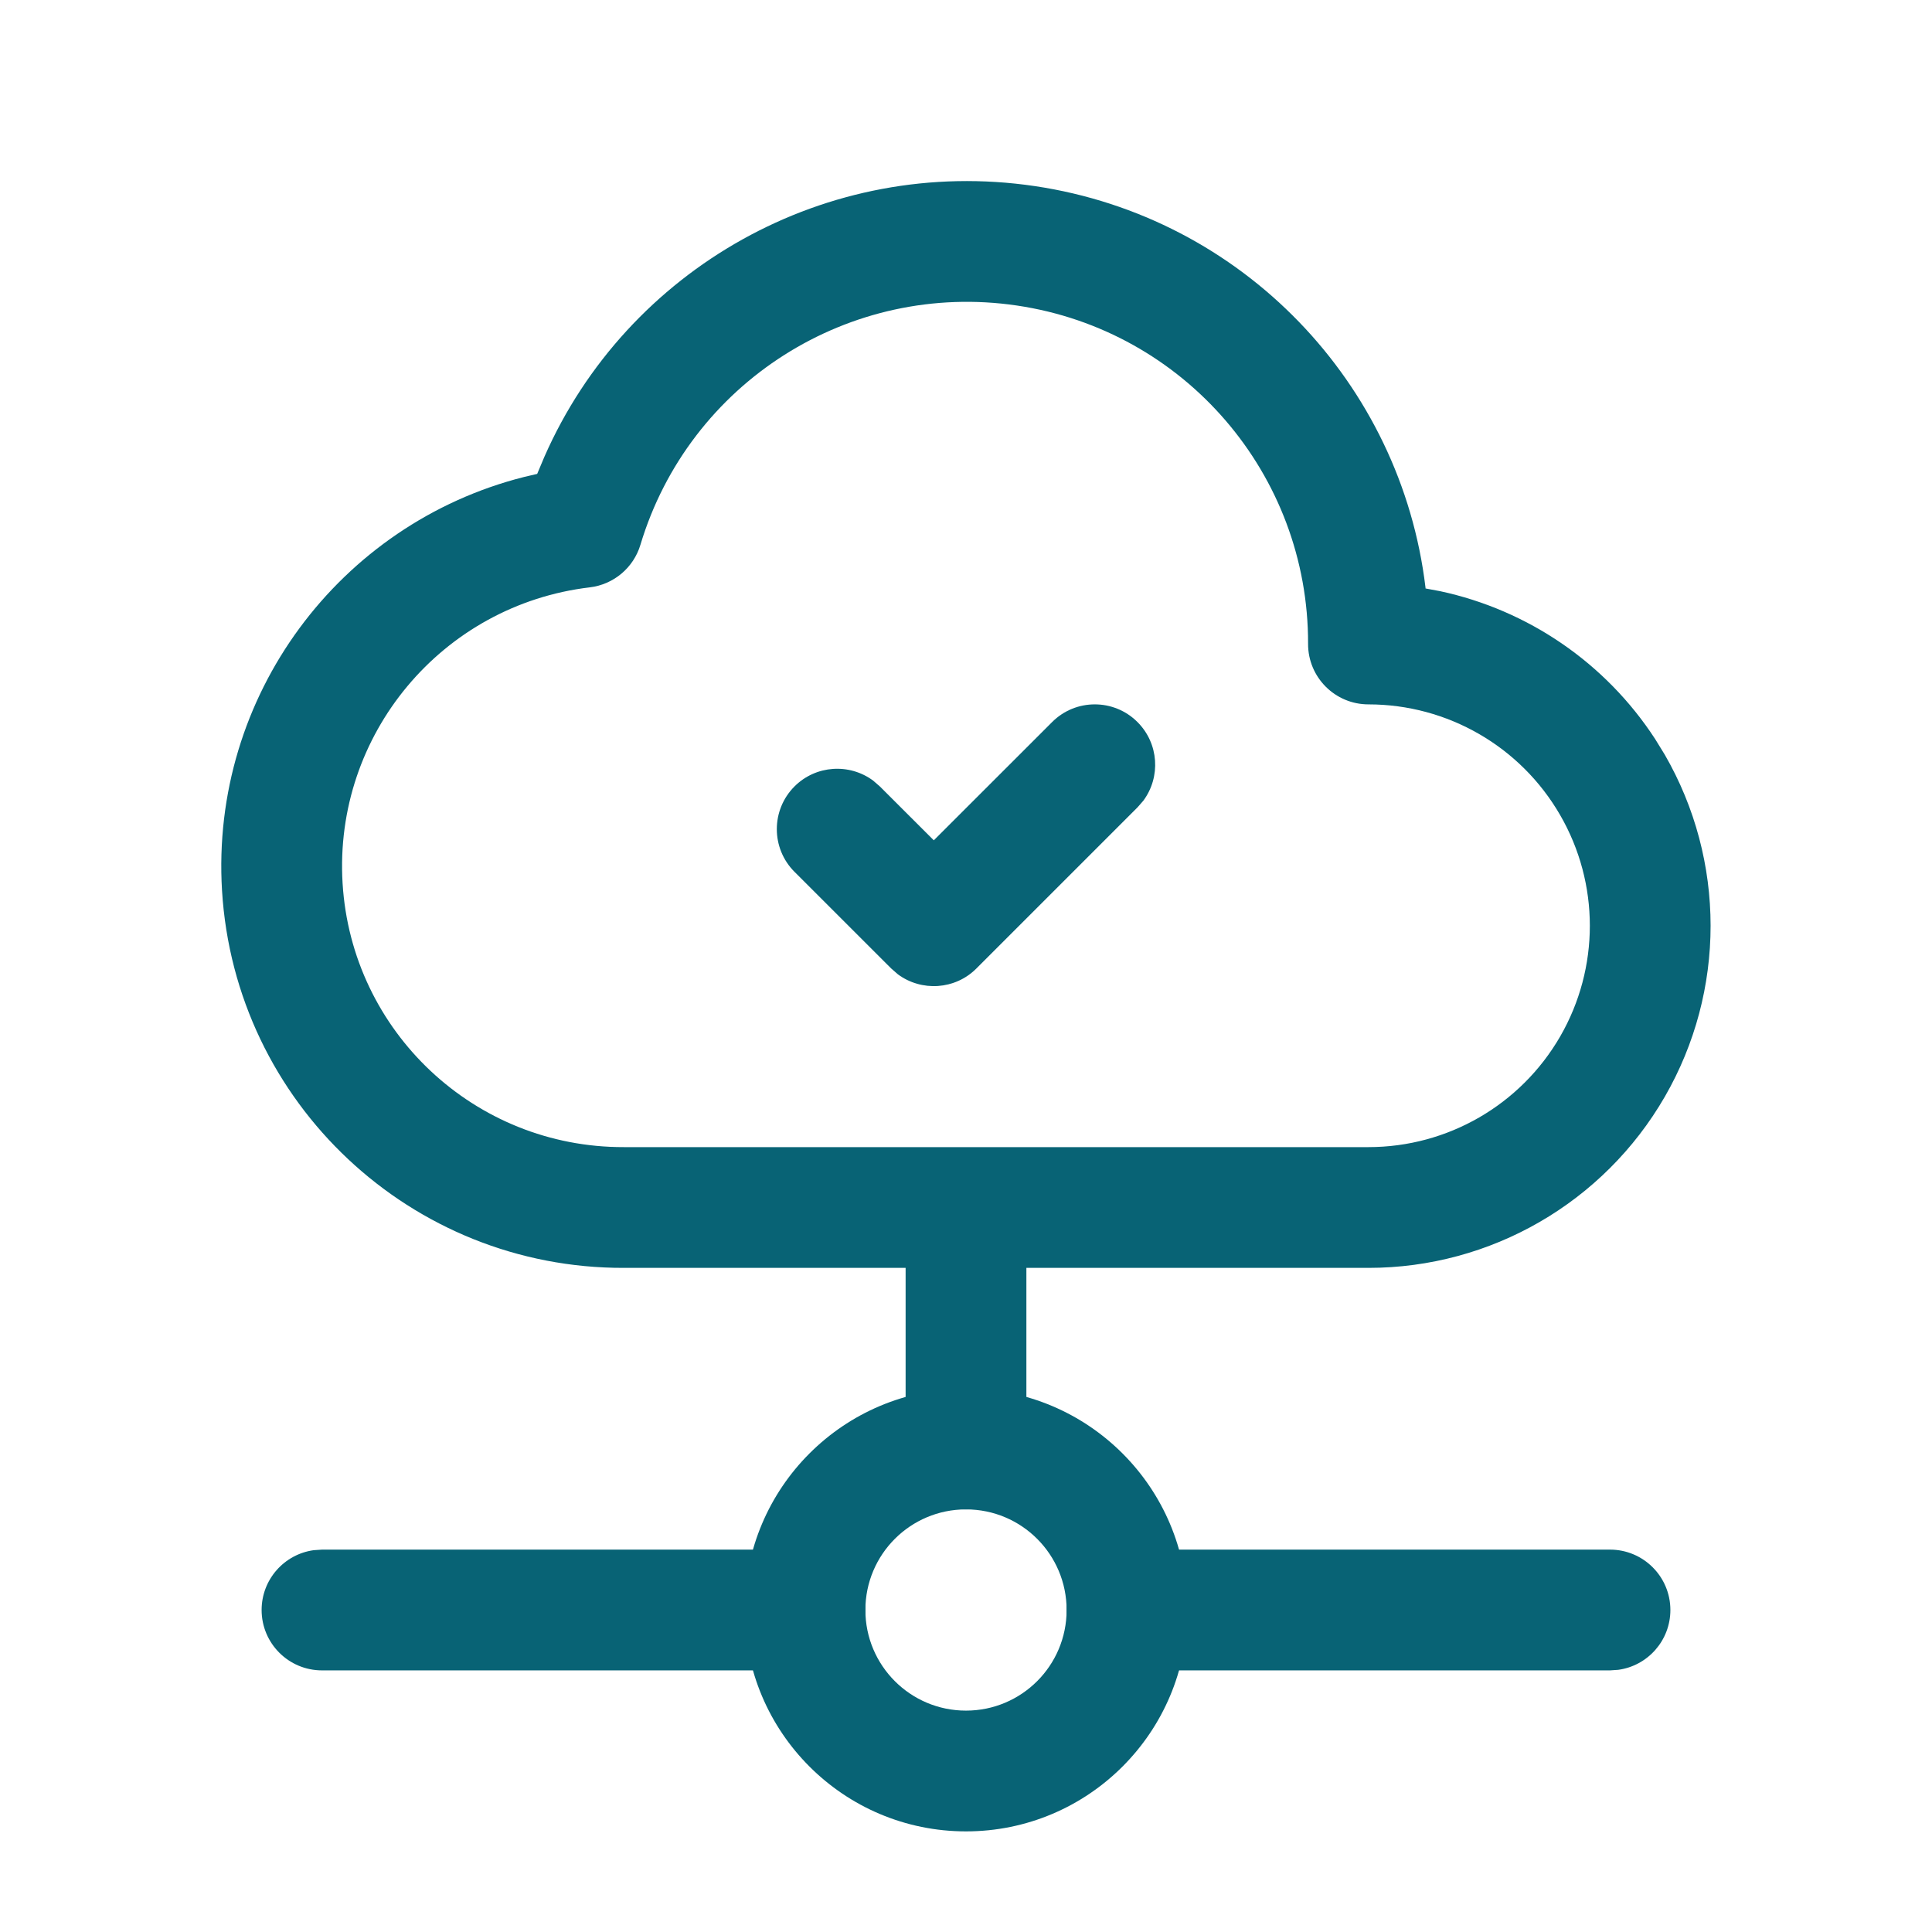
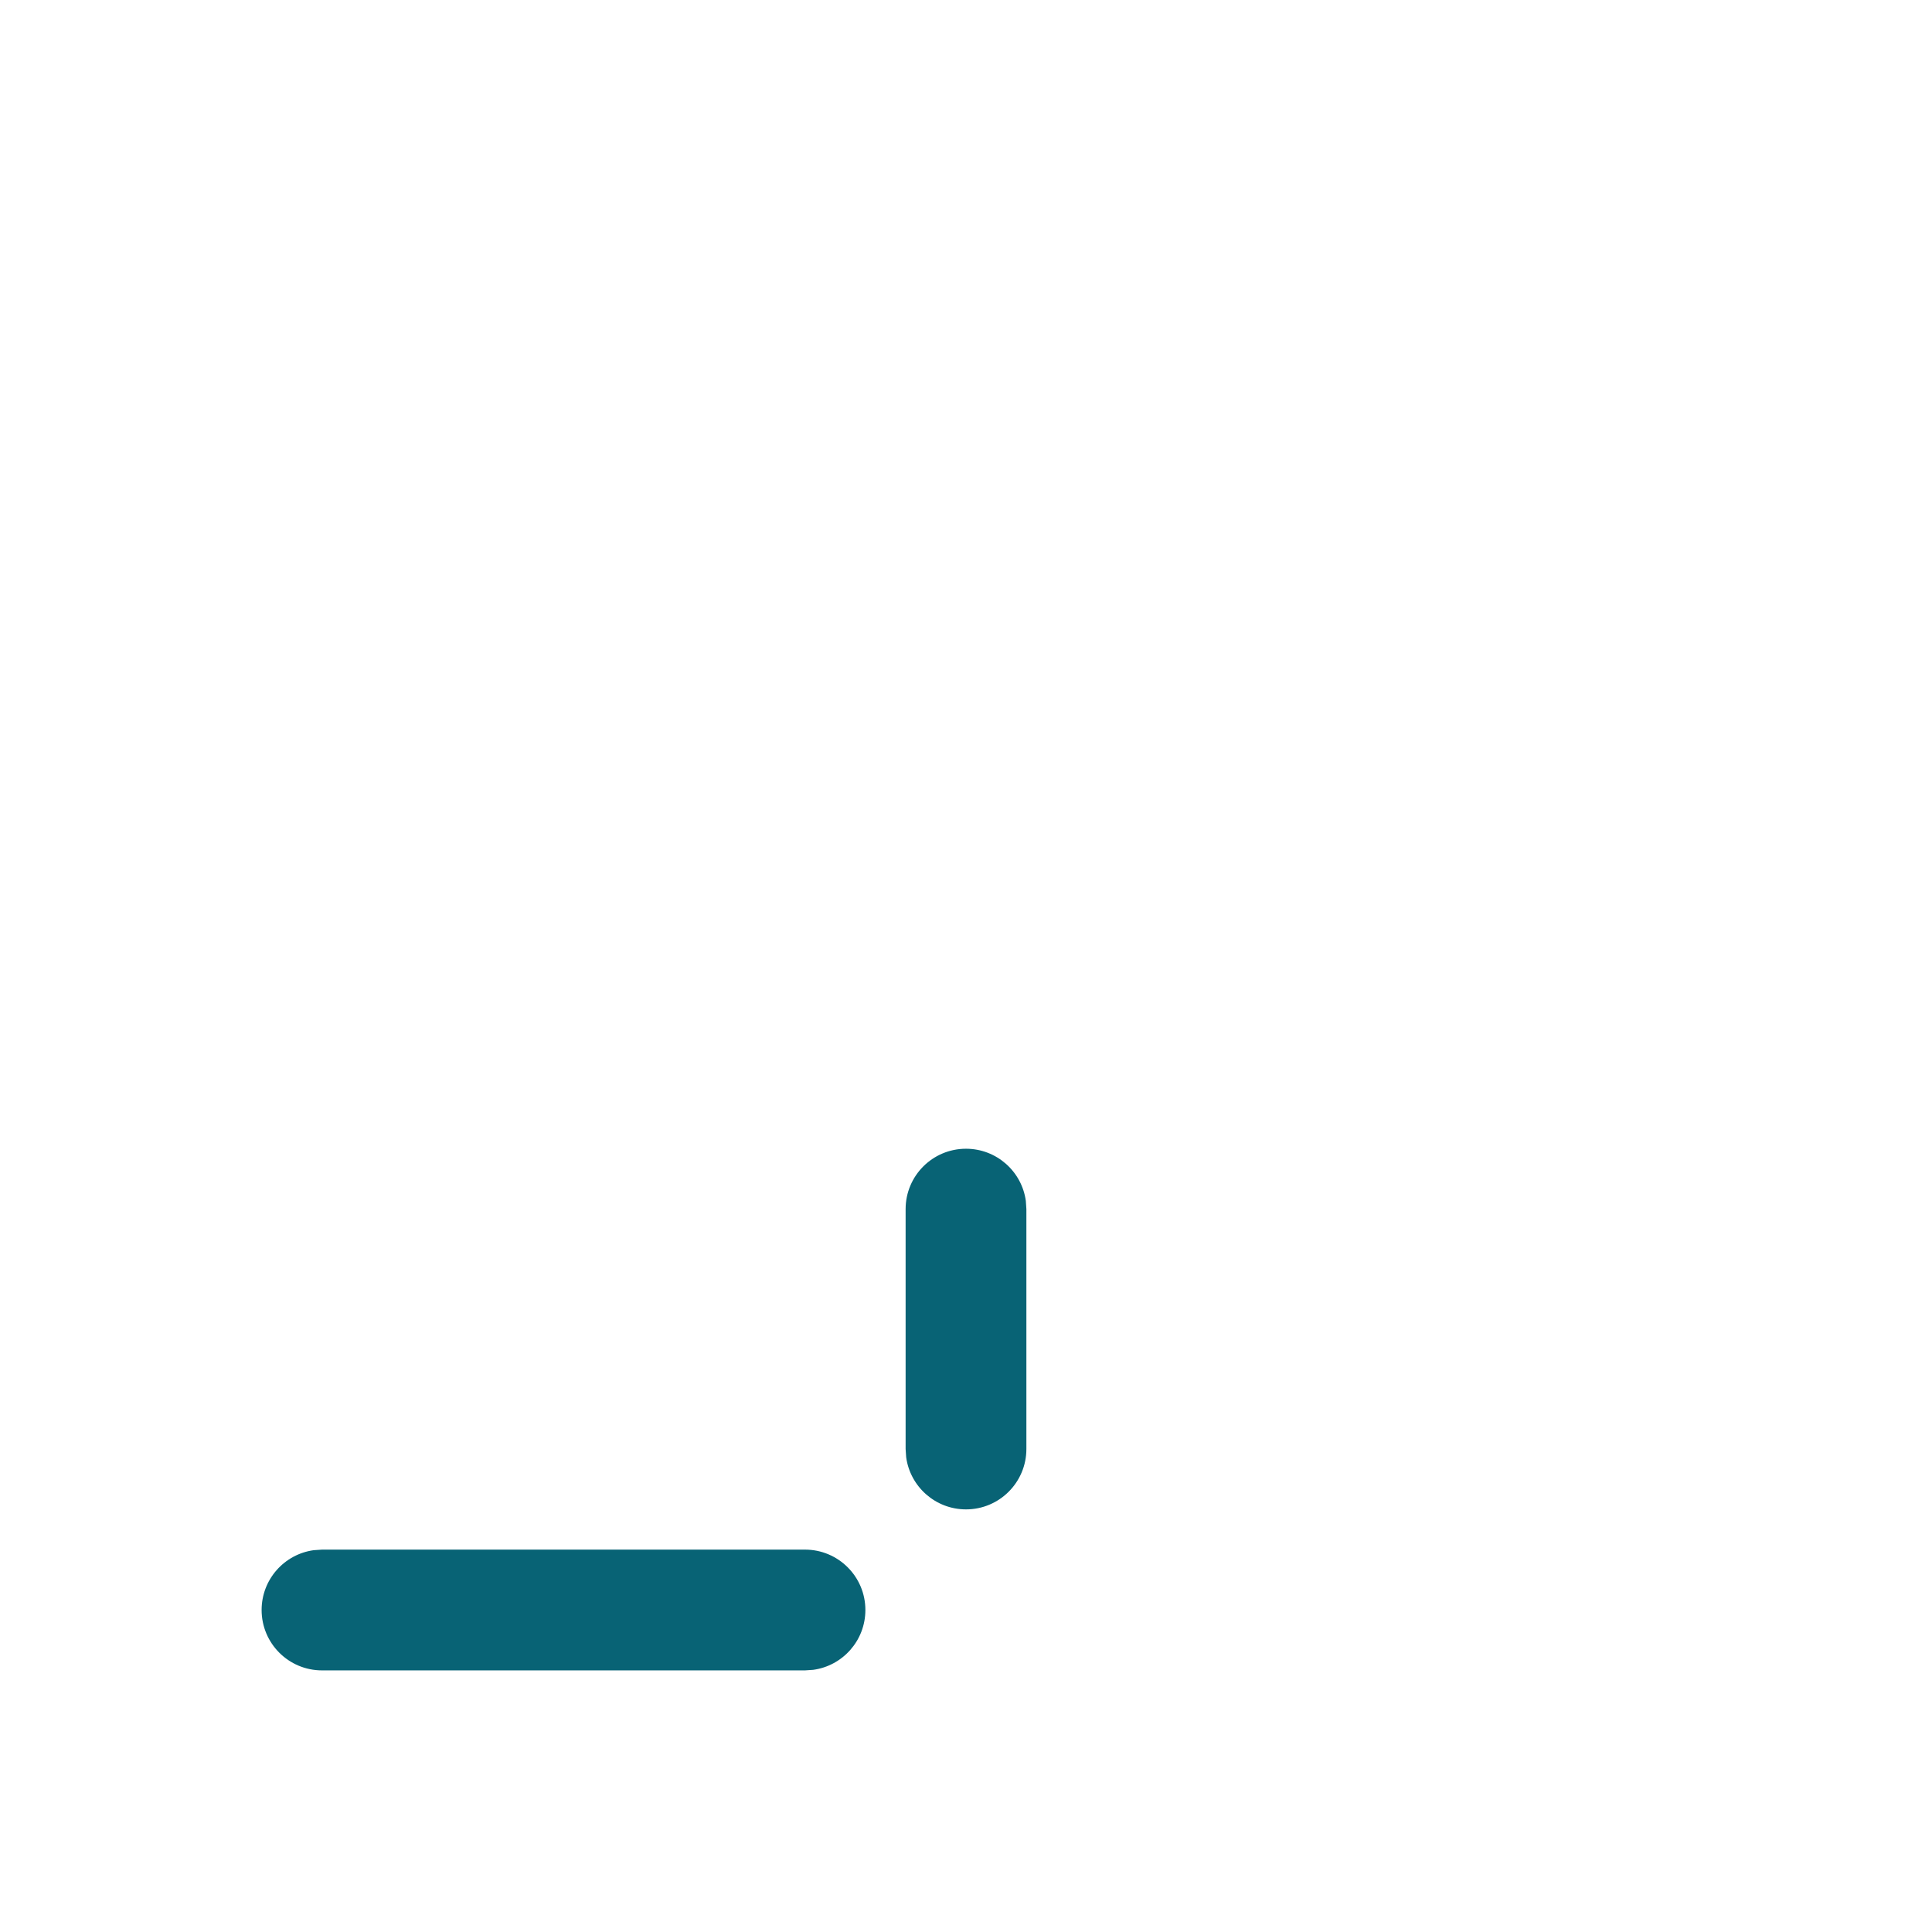
<svg xmlns="http://www.w3.org/2000/svg" width="200" zoomAndPan="magnify" viewBox="0 0 150 150" height="200" preserveAspectRatio="xMidYMid meet" version="1.0">
-   <path fill="#086375" d="M 75 107.812 C 65.508 107.812 57.812 115.508 57.812 125 C 57.812 134.492 65.508 142.188 75 142.188 C 84.492 142.188 92.188 134.492 92.188 125 C 92.188 115.508 84.492 107.812 75 107.812 Z M 75 117.188 C 79.316 117.188 82.812 120.684 82.812 125 C 82.812 129.316 79.316 132.812 75 132.812 C 70.684 132.812 67.188 129.316 67.188 125 C 67.188 120.684 70.684 117.188 75 117.188 Z M 75 117.188 " fill-opacity="1" fill-rule="nonzero" />
-   <path fill="#086375" d="M 125 120.312 C 127.59 120.312 129.688 122.41 129.688 125 C 129.688 127.375 127.922 129.336 125.637 129.645 L 125 129.688 L 87.5 129.688 C 84.91 129.688 82.812 127.59 82.812 125 C 82.812 122.625 84.578 120.664 86.863 120.355 L 87.5 120.312 Z M 125 120.312 " fill-opacity="1" fill-rule="nonzero" />
  <path fill="#086375" d="M 62.5 120.312 C 65.09 120.312 67.188 122.41 67.188 125 C 67.188 127.375 65.422 129.336 63.137 129.645 L 62.5 129.688 L 25 129.688 C 22.41 129.688 20.312 127.59 20.312 125 C 20.312 122.625 22.074 120.664 24.363 120.355 L 25 120.312 Z M 62.5 120.312 " fill-opacity="1" fill-rule="nonzero" />
  <path fill="#086375" d="M 75 89.188 C 77.375 89.188 79.336 90.953 79.645 93.238 L 79.688 93.875 L 79.688 112.5 C 79.688 115.09 77.59 117.188 75 117.188 C 72.625 117.188 70.664 115.422 70.355 113.137 L 70.312 112.5 L 70.312 93.875 C 70.312 91.285 72.41 89.188 75 89.188 Z M 75 89.188 " fill-opacity="1" fill-rule="nonzero" />
-   <path fill="#086375" d="M 41.707 36.793 L 40.676 37.035 C 26.359 40.66 16.324 54.027 17.238 69.145 C 18.242 85.637 31.93 98.484 48.449 98.438 L 106.25 98.438 C 115.742 98.438 124.508 93.371 129.254 85.152 C 133.996 76.934 133.996 66.809 129.25 58.59 L 128.508 57.383 C 124.652 51.457 118.625 47.363 111.824 45.902 L 110.68 45.688 L 110.676 45.621 C 108.777 29.77 96.488 16.848 80.344 14.449 C 64.195 12.055 48.684 20.855 42.262 35.473 Z M 78.965 23.723 C 91.973 25.652 101.594 36.836 101.559 49.988 C 101.551 52.582 103.652 54.688 106.246 54.688 C 112.387 54.688 118.059 57.961 121.129 63.281 C 124.203 68.598 124.203 75.148 121.133 80.469 C 118.062 85.785 112.391 89.062 106.25 89.062 L 48.438 89.062 C 36.871 89.094 27.297 80.109 26.598 68.578 C 25.898 57.043 34.316 46.969 45.789 45.602 C 47.641 45.383 49.188 44.082 49.723 42.297 C 53.508 29.703 65.957 21.793 78.965 23.723 Z M 78.965 23.723 " fill-opacity="1" fill-rule="nonzero" />
-   <path fill="#086375" d="M 81.688 56.059 C 83.516 54.23 86.484 54.23 88.312 56.059 C 89.98 57.727 90.129 60.328 88.77 62.164 L 88.312 62.688 L 75.812 75.188 C 74.152 76.855 71.547 77.004 69.711 75.645 L 69.188 75.188 L 61.684 67.688 C 59.855 65.859 59.855 62.891 61.684 61.059 C 63.348 59.395 65.953 59.246 67.789 60.605 L 68.312 61.059 L 72.5 65.242 Z M 81.688 56.059 " fill-opacity="1" fill-rule="nonzero" />
</svg>